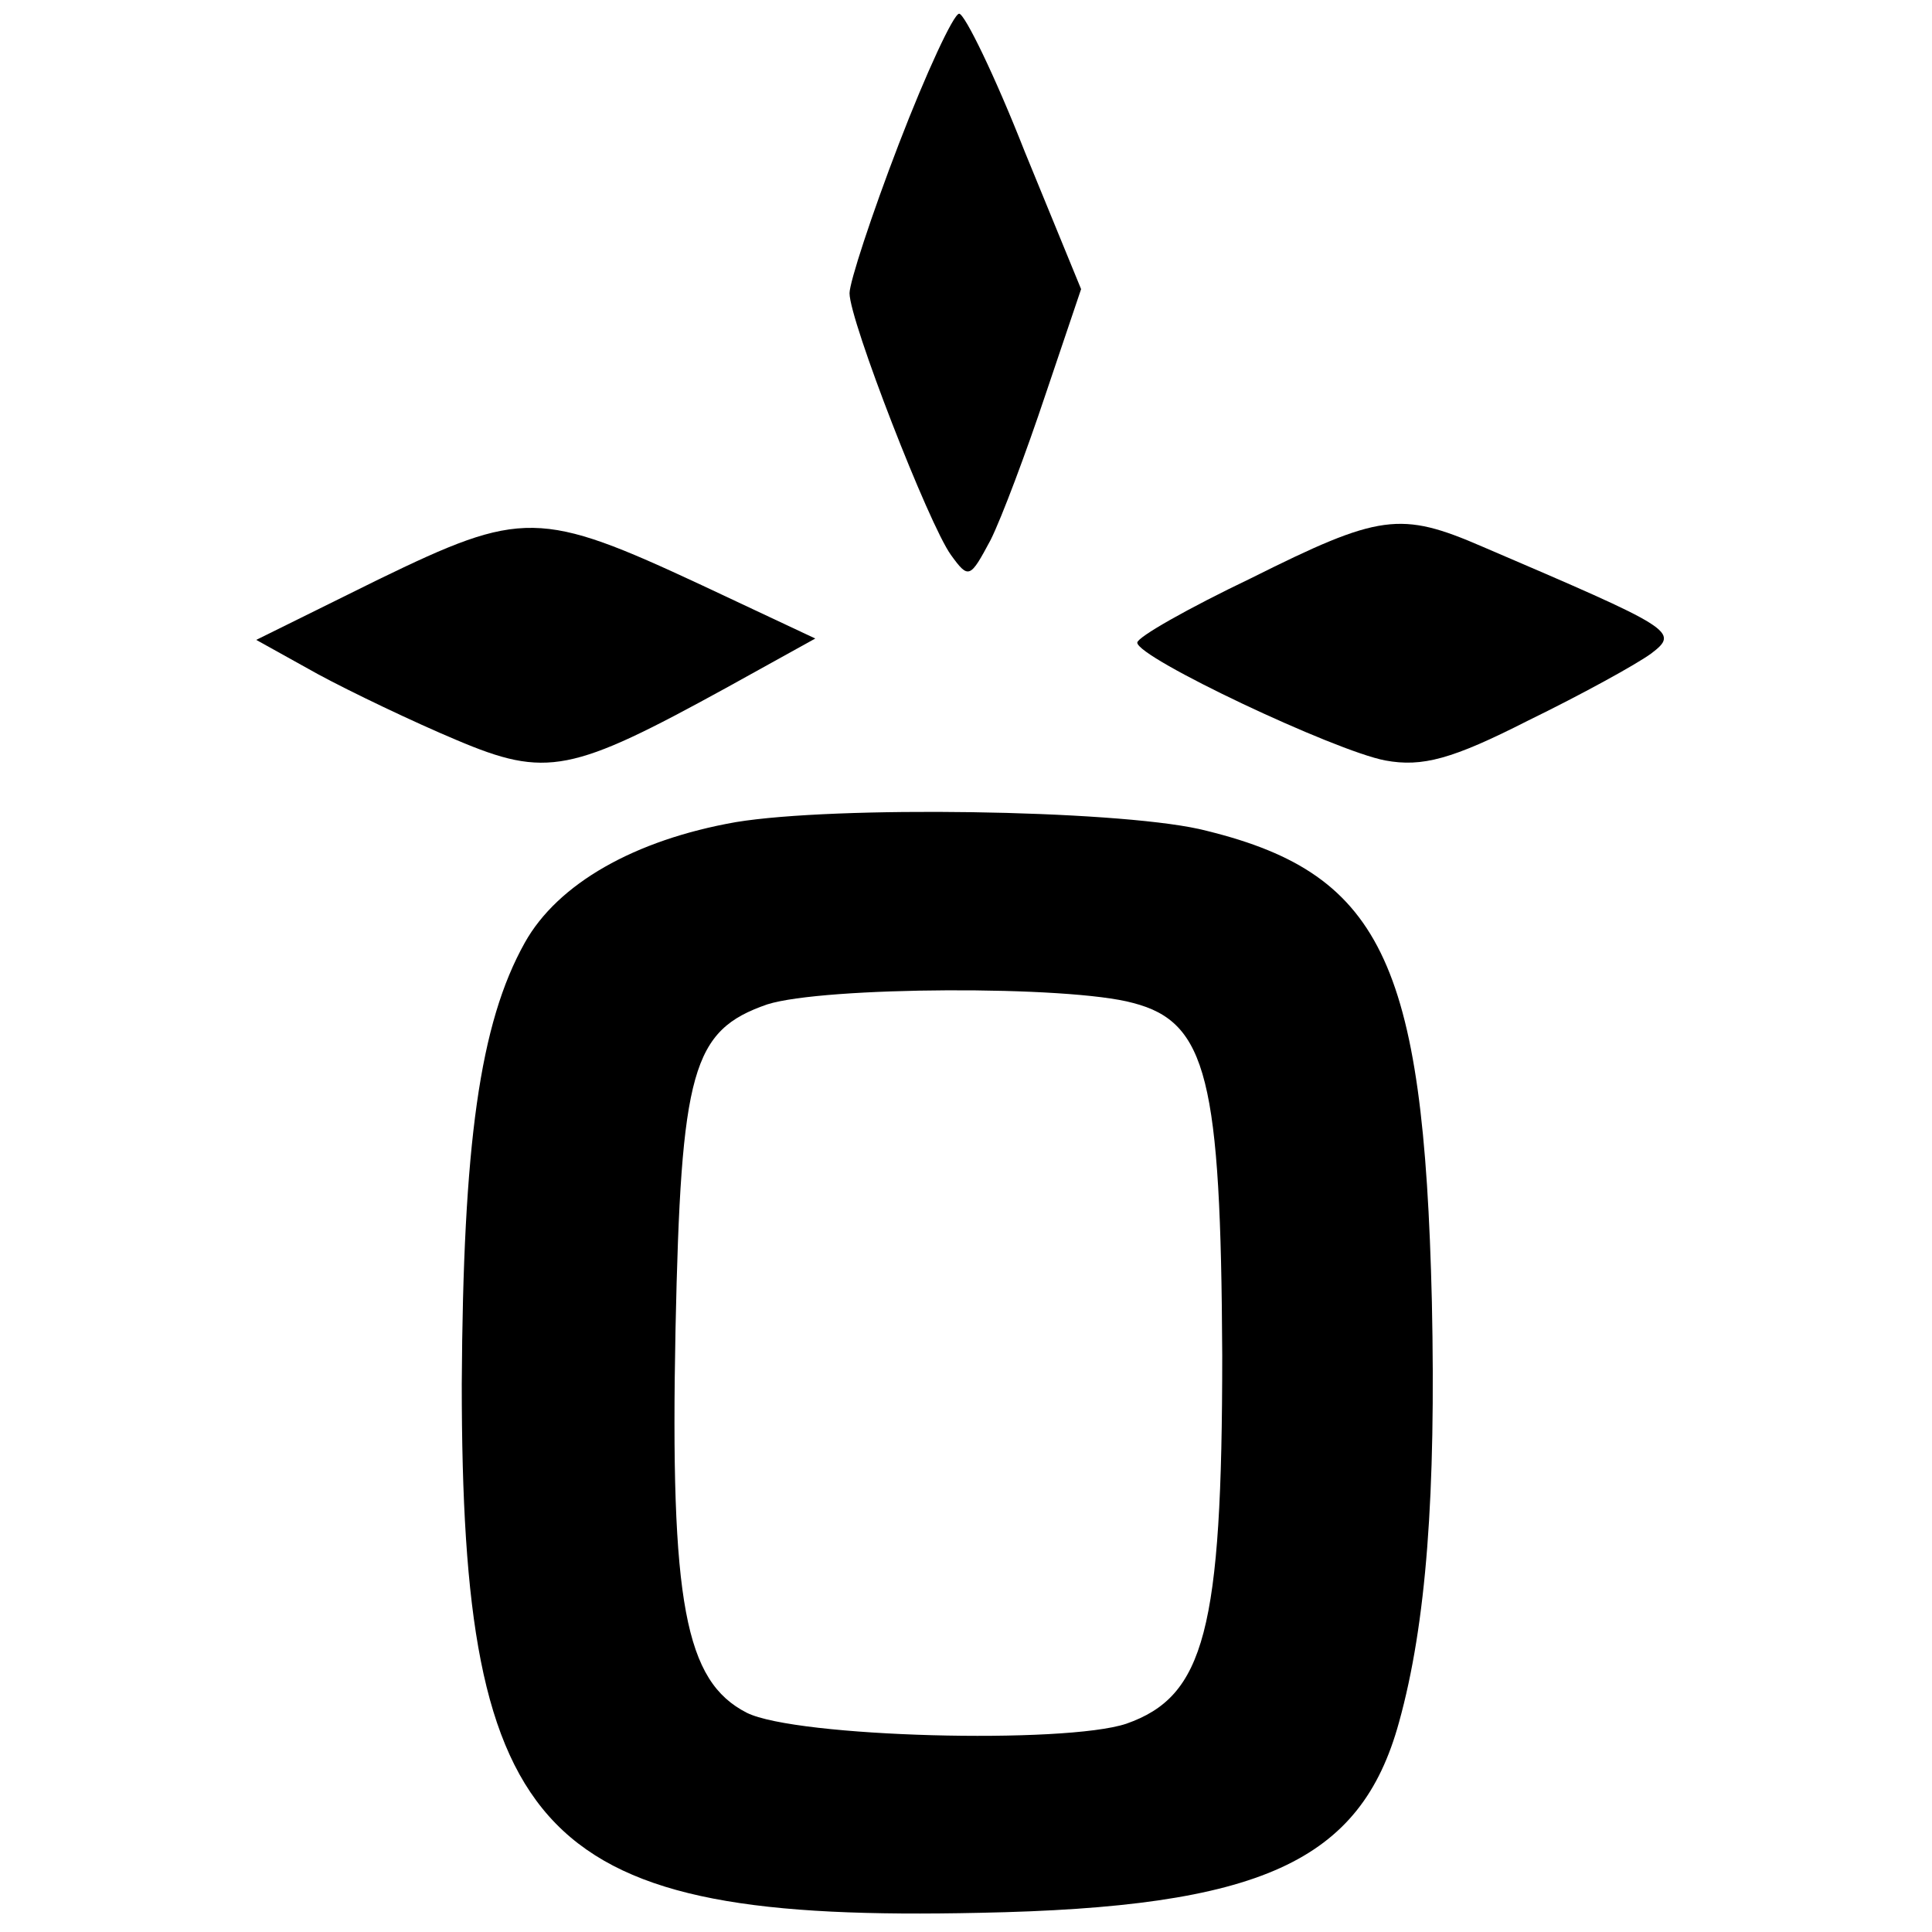
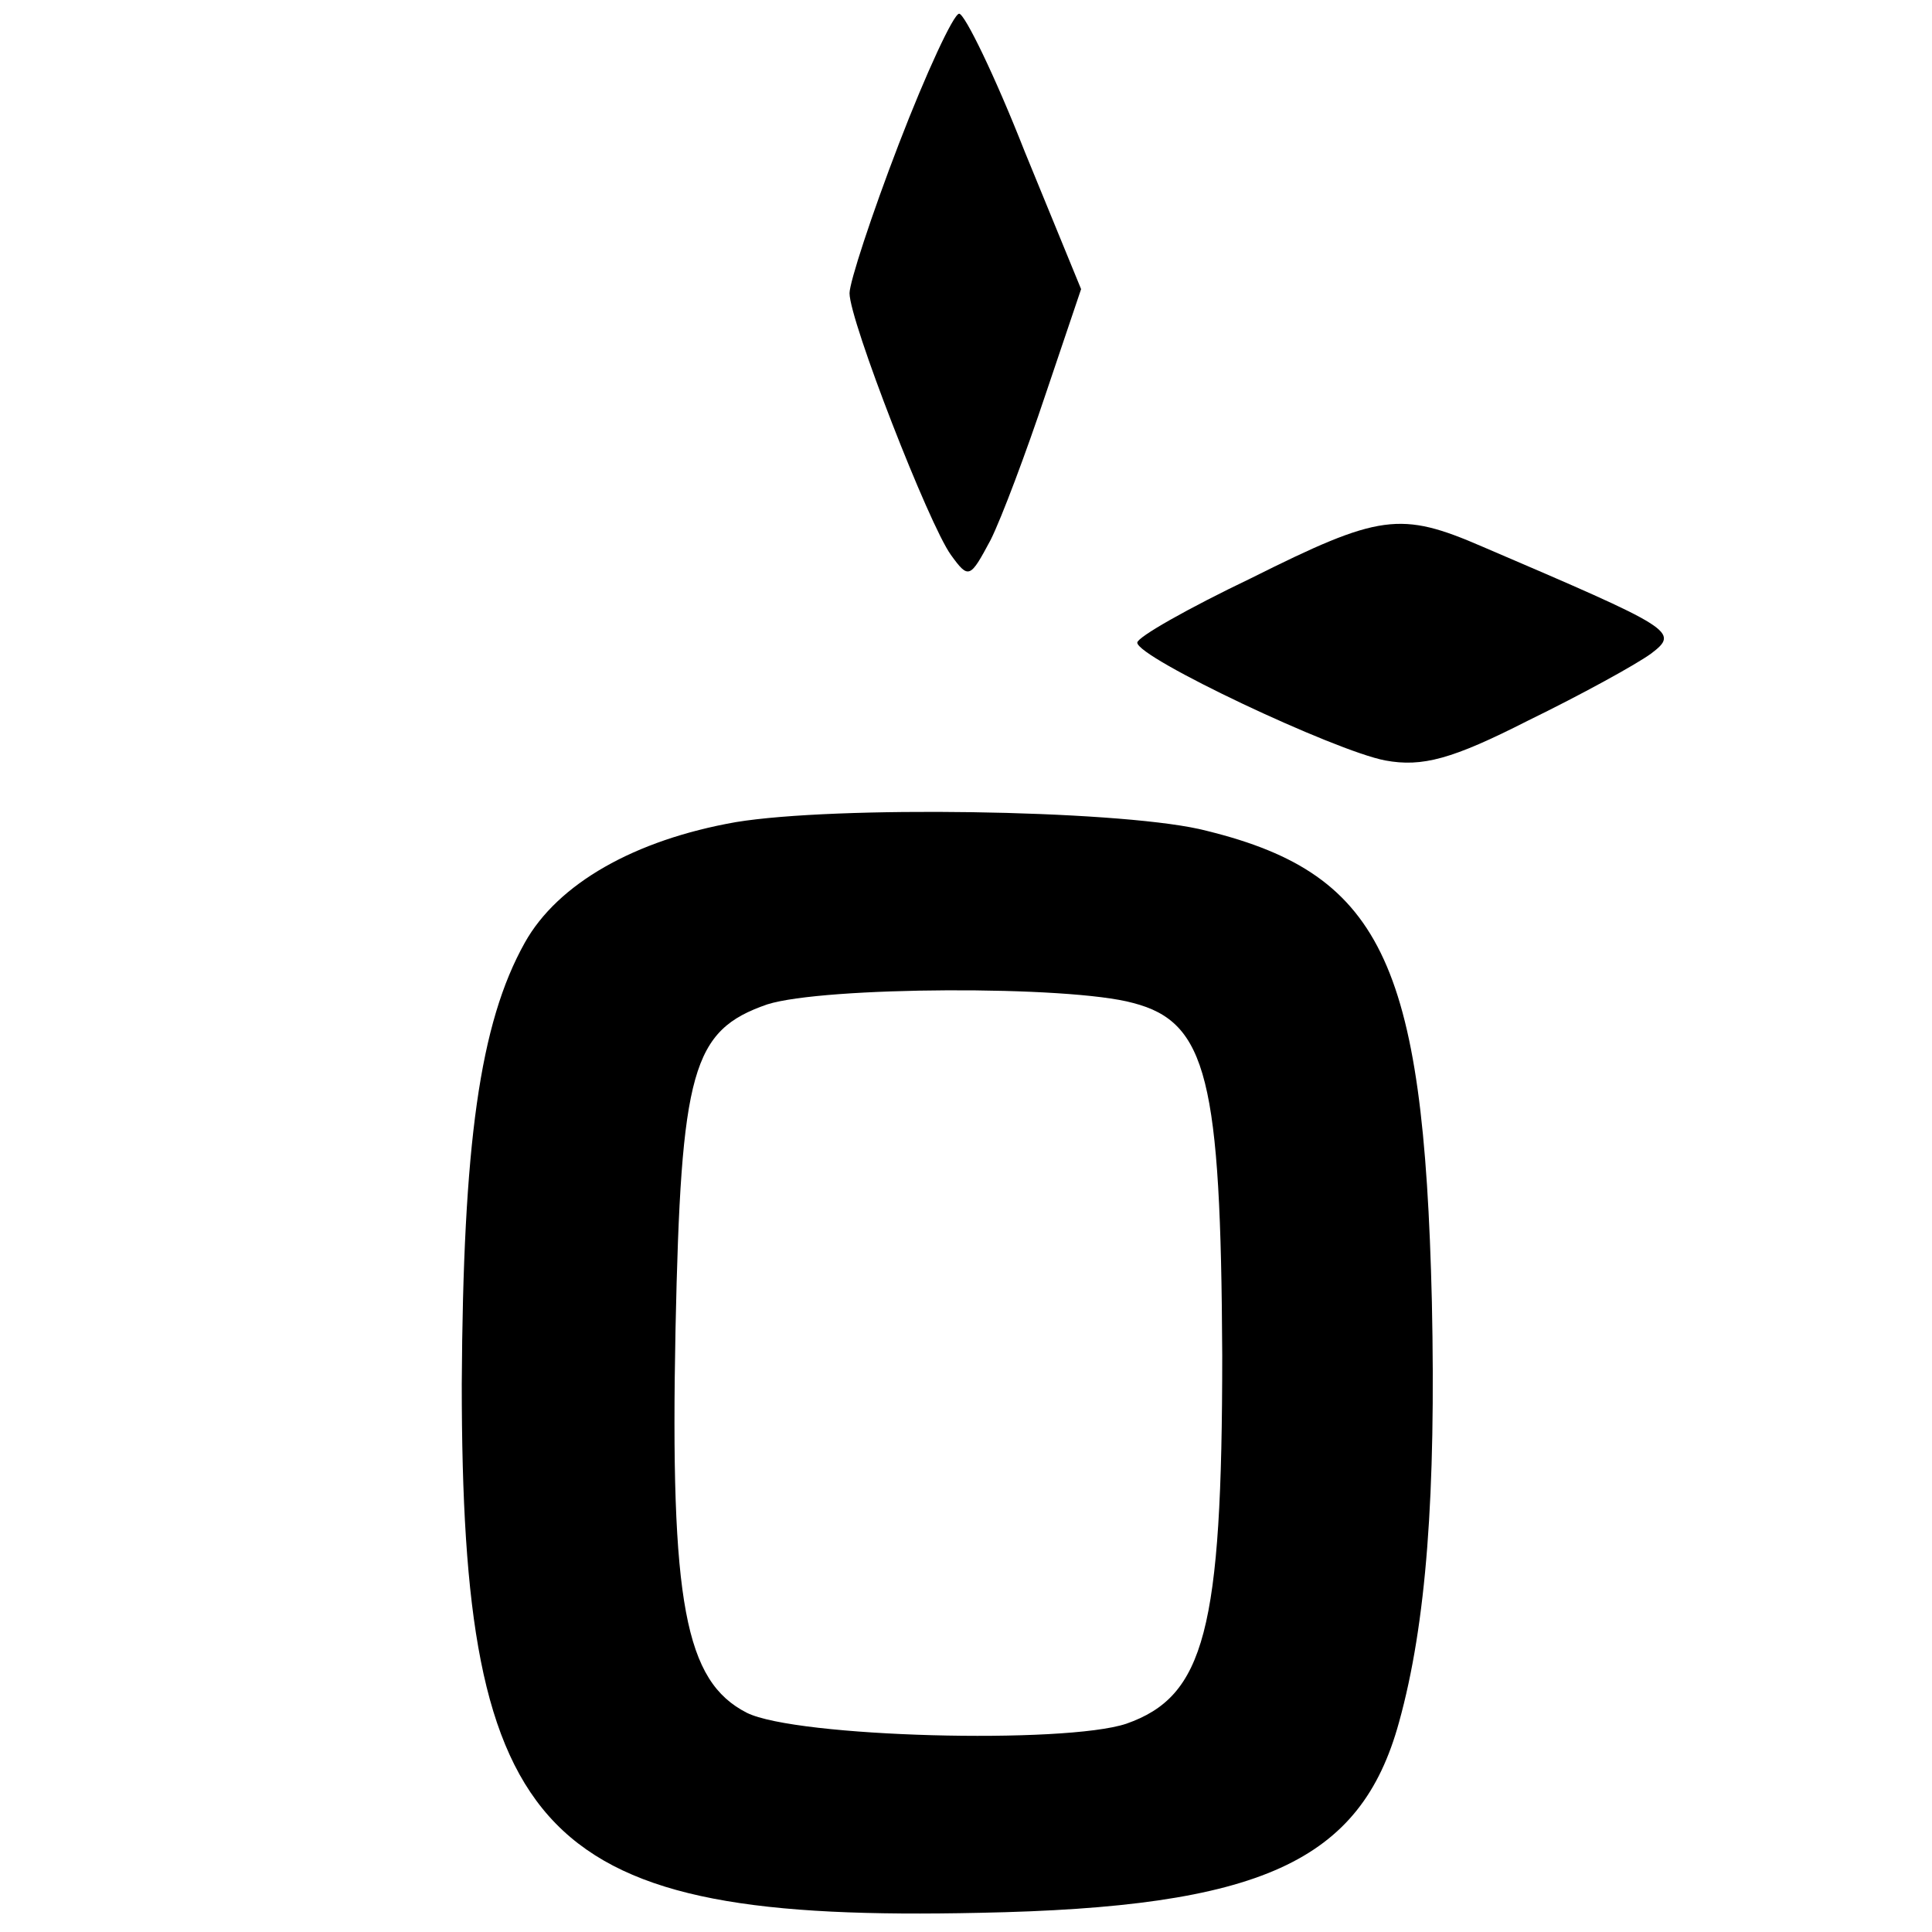
<svg xmlns="http://www.w3.org/2000/svg" version="1.0" width="141pt" height="141pt" viewBox="0 0 141 141" preserveAspectRatio="xMidYMid meet">
  <g transform="translate(0,141) scale(0.1,-0.1)" fill="#000000" stroke="none">
    <path d="M656 1305 c-20 -52 -36 -101 -36 -109 0 -20 58 -169 74 -191 13 -18 14 -17 29 11 8 16 26 64 40 106 l26 77 -41 100 c-22 56 -44 101 -48 101 -4 0 -24 -43 -44 -95z" />
-     <path d="M276 987 l-89 -44 45 -25 c24 -13 70 -35 101 -48 66 -28 84 -24 197 38 l65 36 -83 39 c-118 55 -131 55 -236 4z" />
    <path d="M913 988 c-46 -22 -83 -43 -83 -47 0 -11 144 -79 181 -86 27 -5 49 1 104 29 39 19 79 41 90 49 21 16 17 18 -123 78 -60 26 -75 24 -169 -23z" />
    <path d="M537 810 c-74 -13 -130 -45 -154 -88 -33 -59 -45 -147 -46 -322 0 -334 57 -393 378 -386 205 4 278 37 306 139 20 72 27 167 24 307 -6 250 -37 314 -170 345 -64 14 -265 17 -338 5z m290 -132 c54 -14 64 -56 65 -257 0 -201 -13 -249 -70 -269 -45 -15 -241 -10 -277 8 -45 23 -56 80 -52 280 4 189 12 218 67 237 41 13 220 14 267 1z" />
  </g>
</svg>